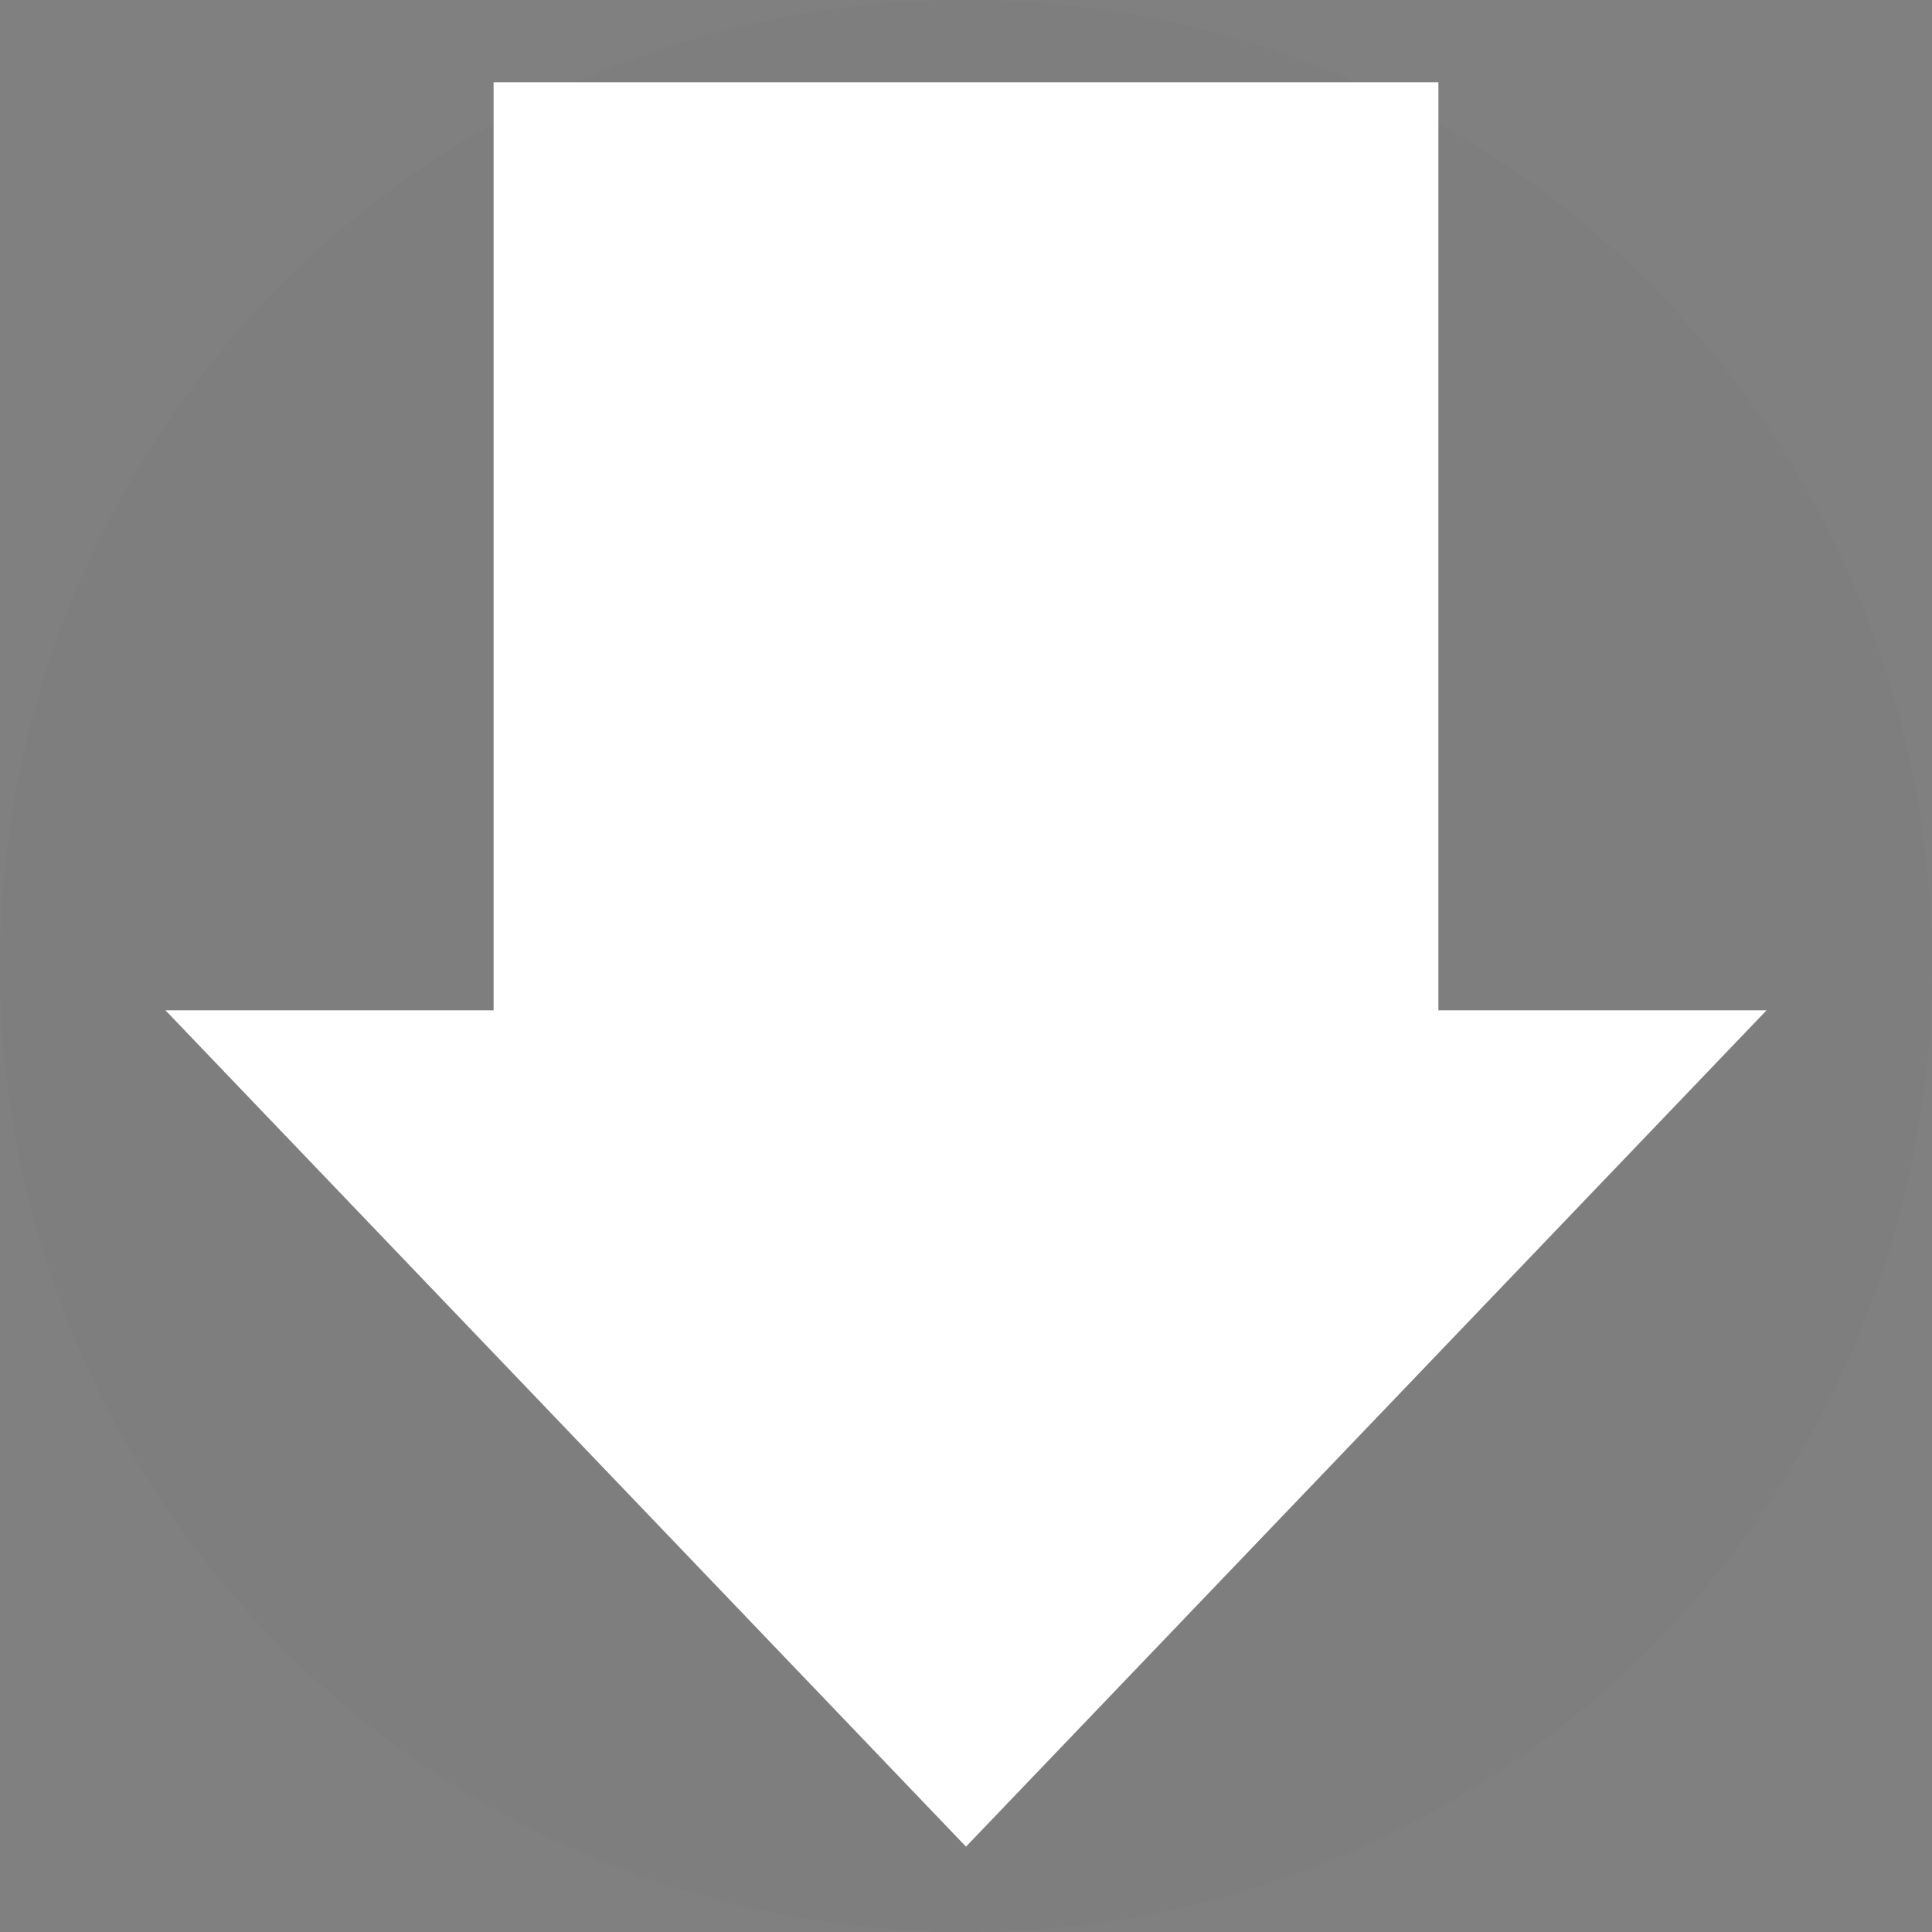
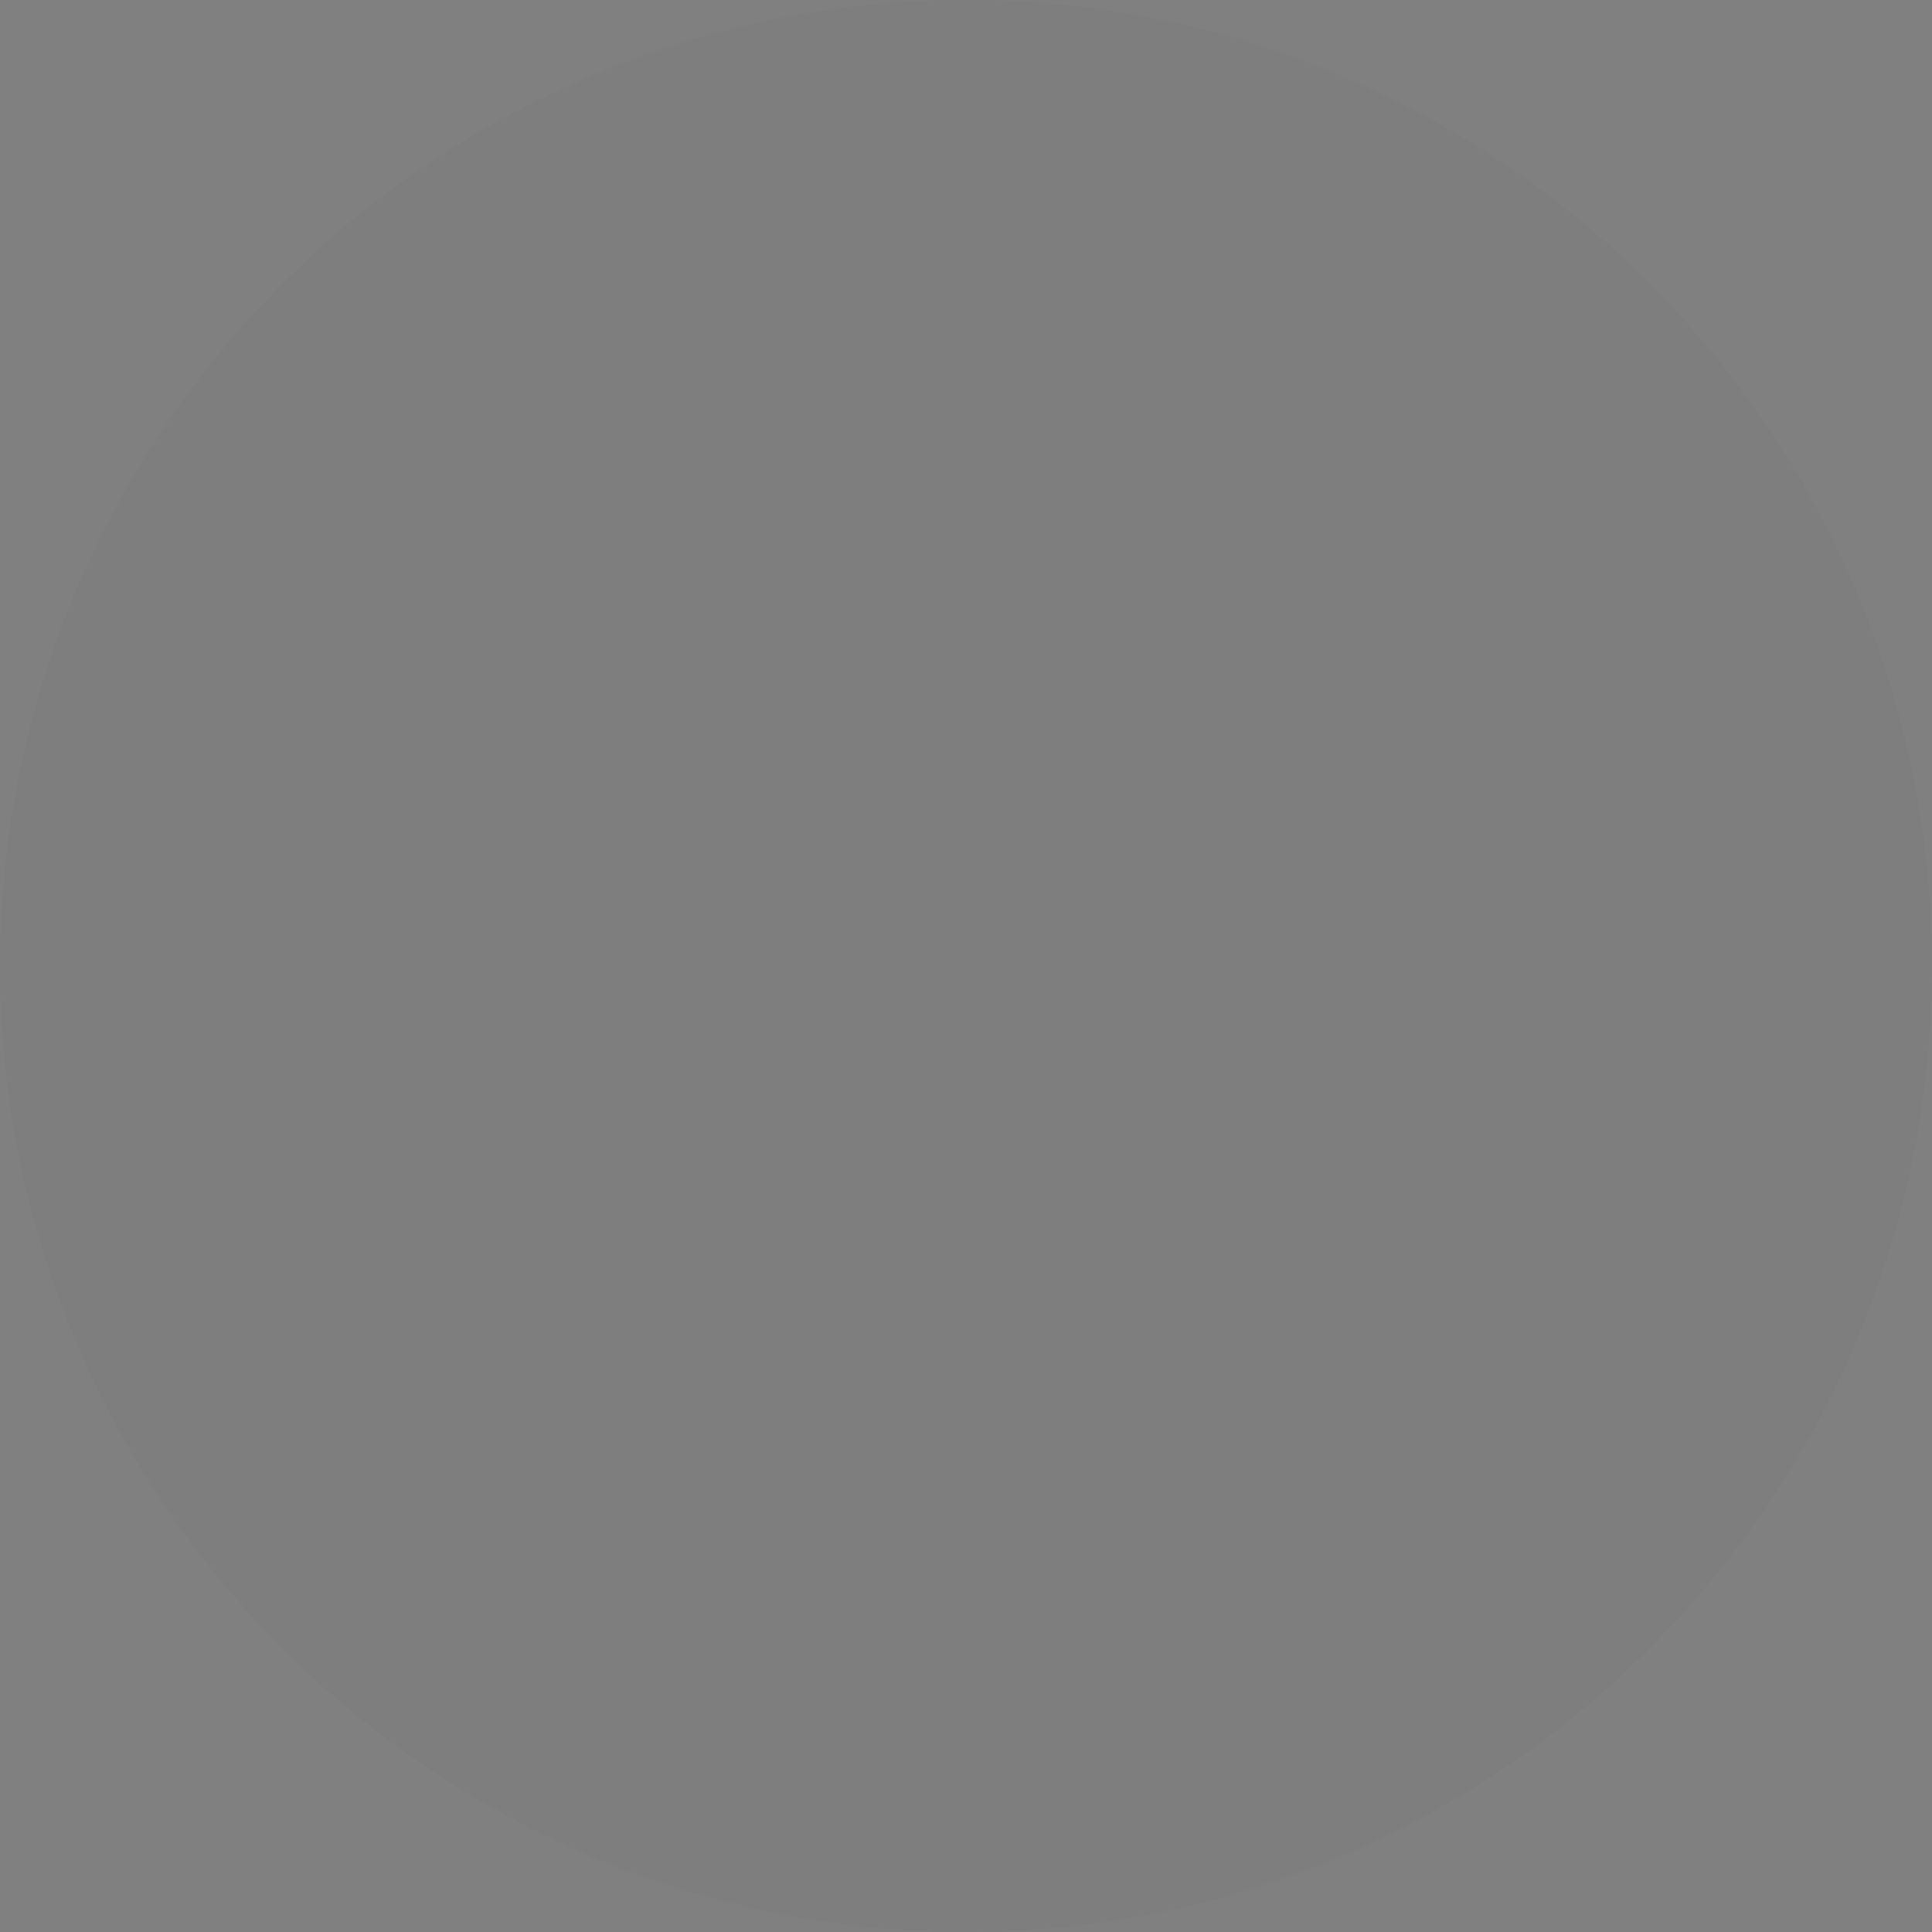
<svg xmlns="http://www.w3.org/2000/svg" viewBox="0 0 512 512" style="height: 512px; width: 512px;">
  <rect x="0" y="0" width="512" height="512" fill="#808080" stroke="none" />
  <defs>
    <radialGradient id="delapouite-plain-arrow-gradient-0">
      <stop offset="0%" stop-color="#000000" stop-opacity="0.01" />
      <stop offset="100%" stop-color="#000000" stop-opacity="0.01" />
    </radialGradient>
  </defs>
  <circle cx="256" cy="256" r="256" fill="url(#delapouite-plain-arrow-gradient-0)" />
  <g class="" transform="translate(0,0)" style="">
-     <path d="M130.81 21.785v245.95H43.84L256 489.382l212.158-221.644H381.19V21.786H130.81z" fill="#fff" fill-opacity="1" />
-   </g>
+     </g>
</svg>